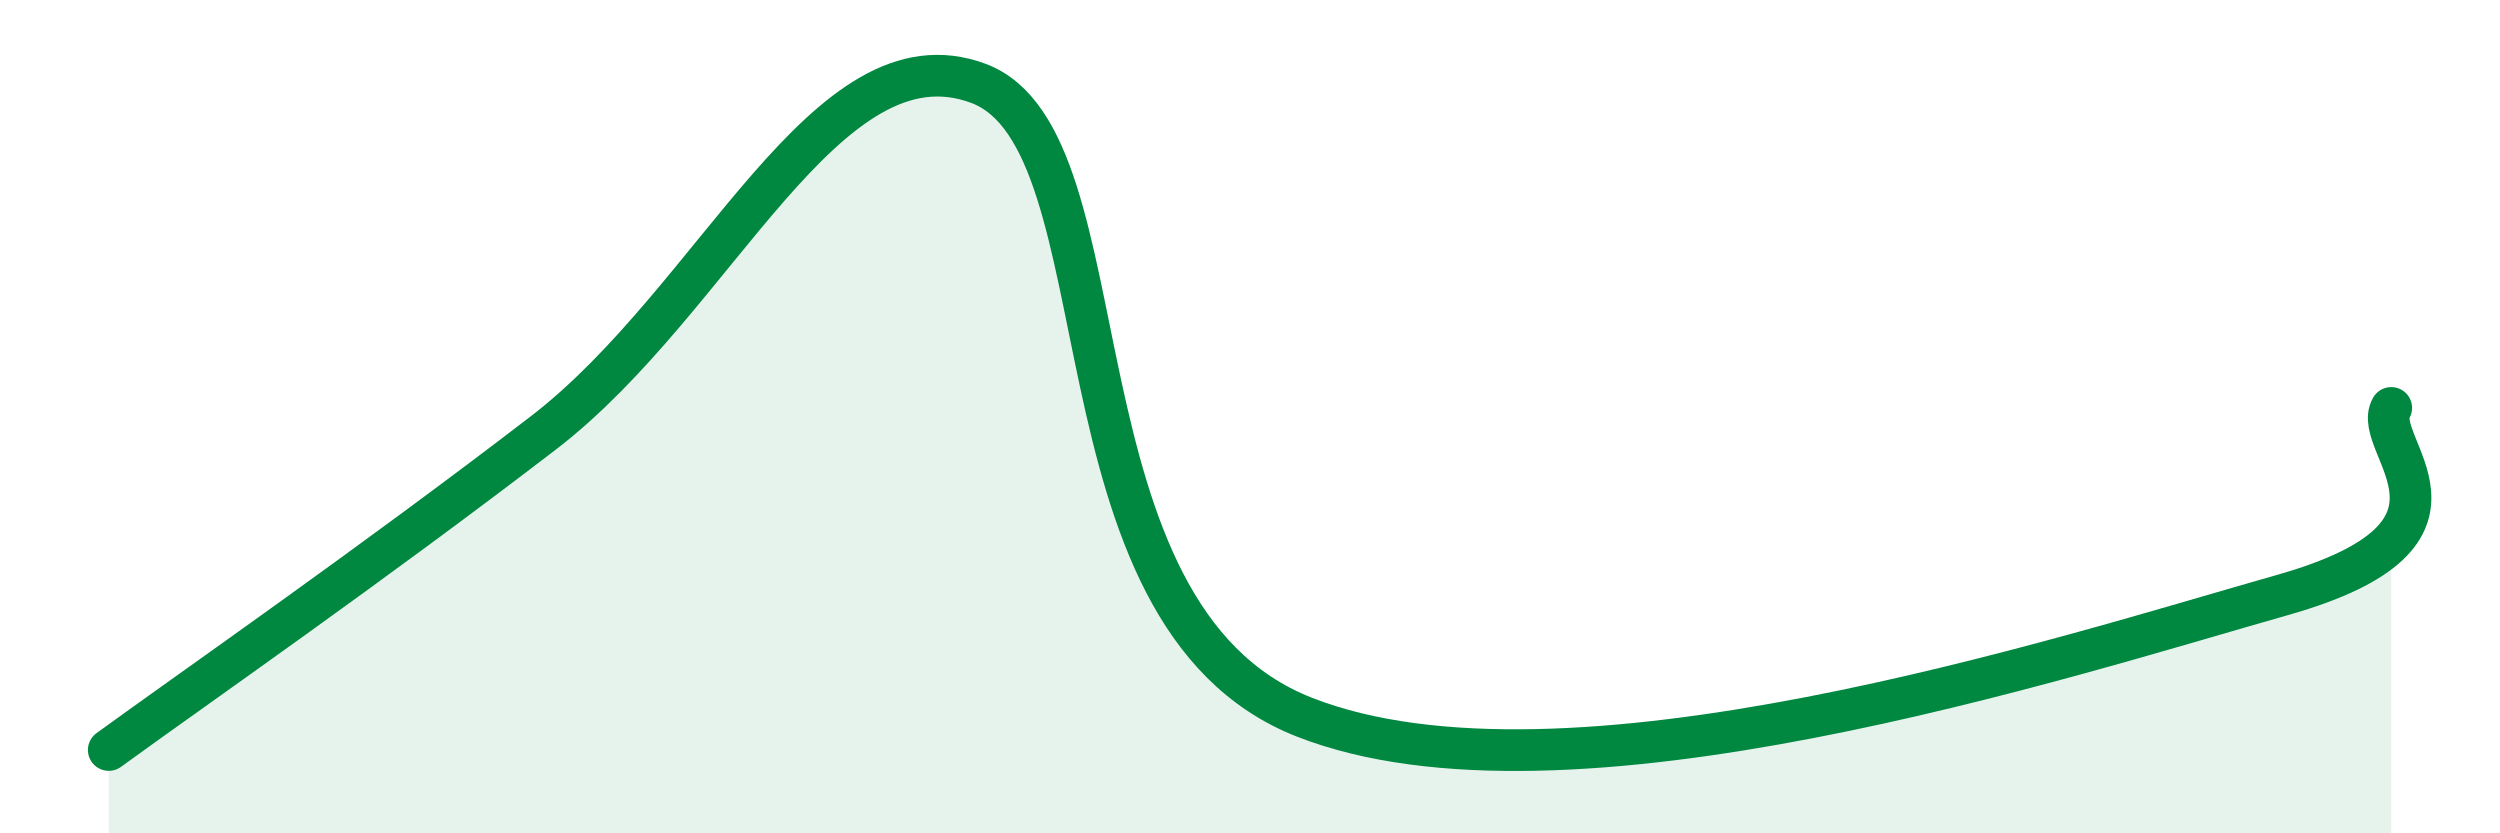
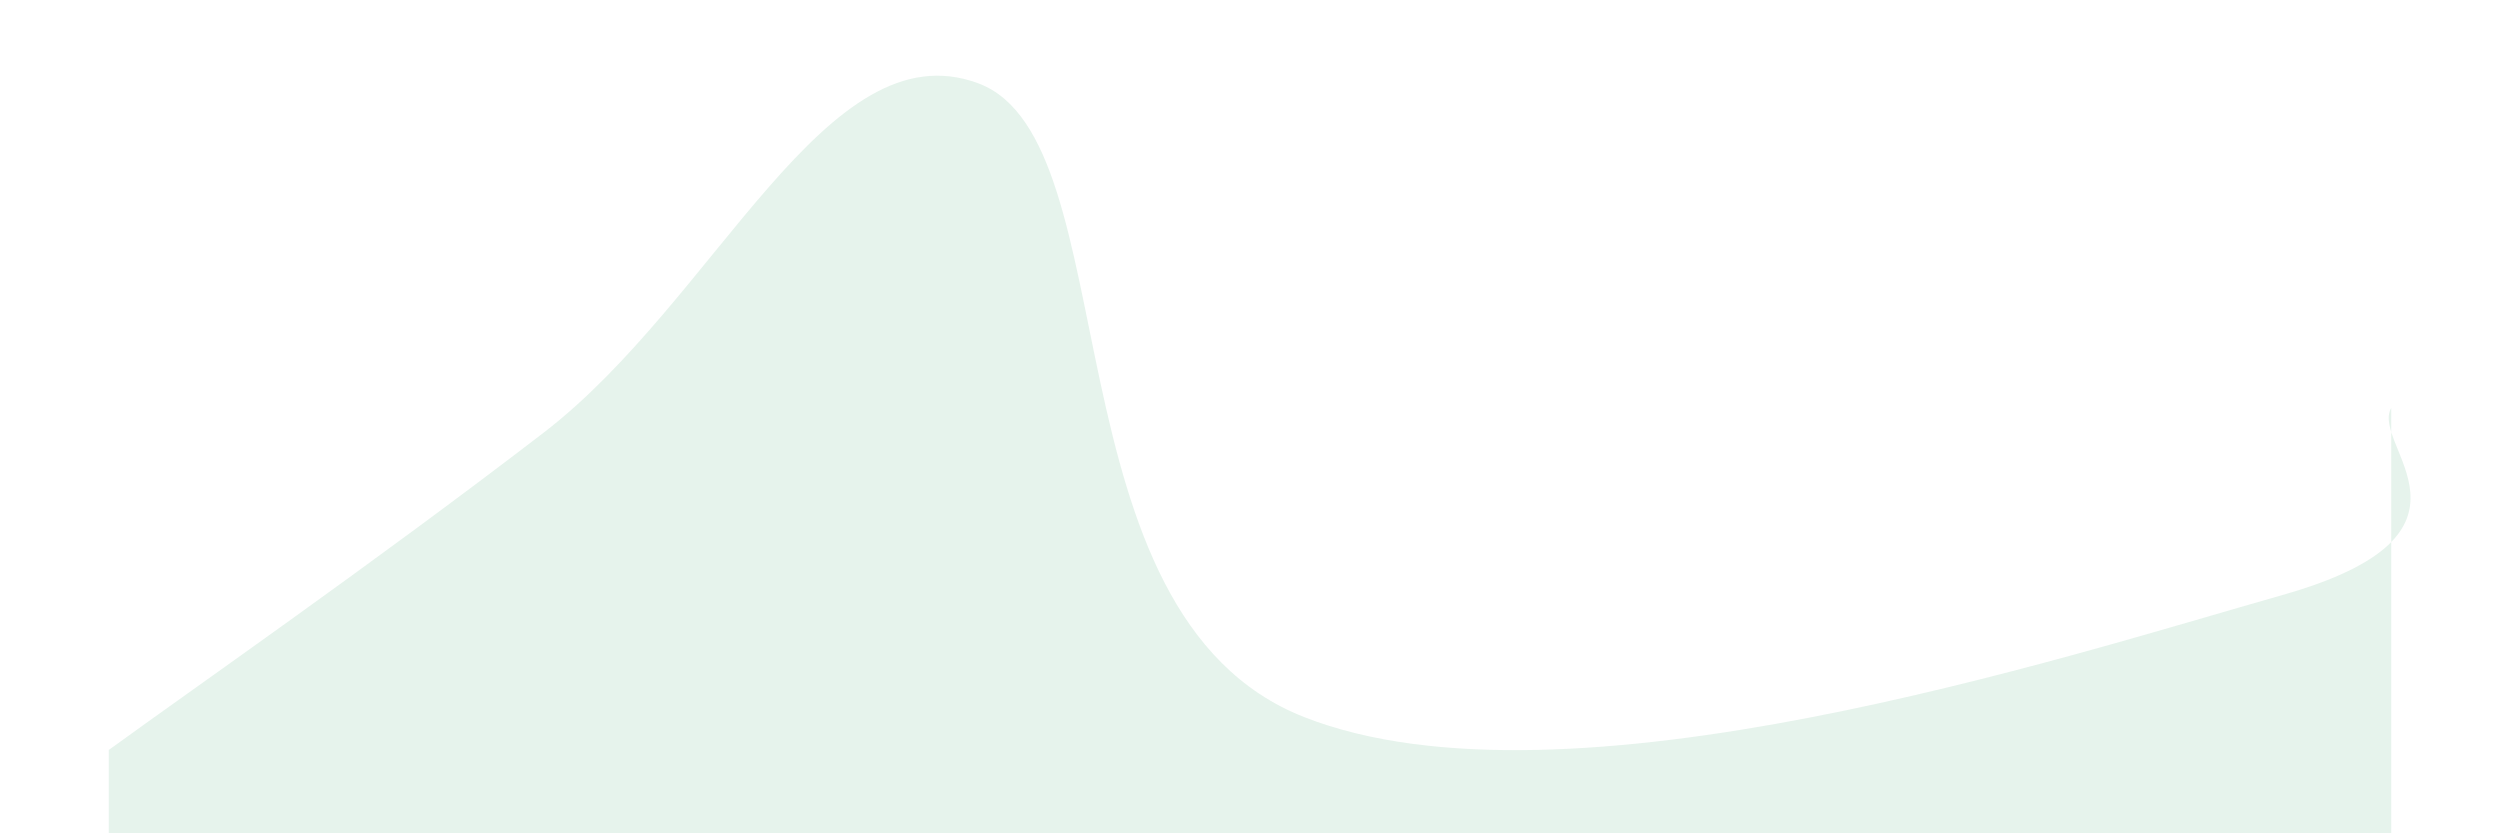
<svg xmlns="http://www.w3.org/2000/svg" width="60" height="20" viewBox="0 0 60 20">
  <path d="M 2.61,18 C 4.7,16.48 8.87,13.59 13.04,10.39 C 17.21,7.19 19.83,0.64 23.48,2 C 27.13,3.36 25.04,14.75 31.3,17.21 C 37.56,19.67 49.56,15.76 54.78,14.28 C 60,12.8 56.87,10.69 57.39,9.79L57.39 20L2.61 20Z" fill="#008740" opacity="0.1" stroke-linecap="round" stroke-linejoin="round" />
-   <path d="M 2.61,18 C 4.7,16.48 8.87,13.59 13.04,10.39 C 17.21,7.19 19.83,0.64 23.48,2 C 27.13,3.36 25.04,14.75 31.3,17.21 C 37.56,19.67 49.56,15.76 54.78,14.28 C 60,12.8 56.87,10.69 57.39,9.79" stroke="#008740" stroke-width="1" fill="none" stroke-linecap="round" stroke-linejoin="round" />
</svg>